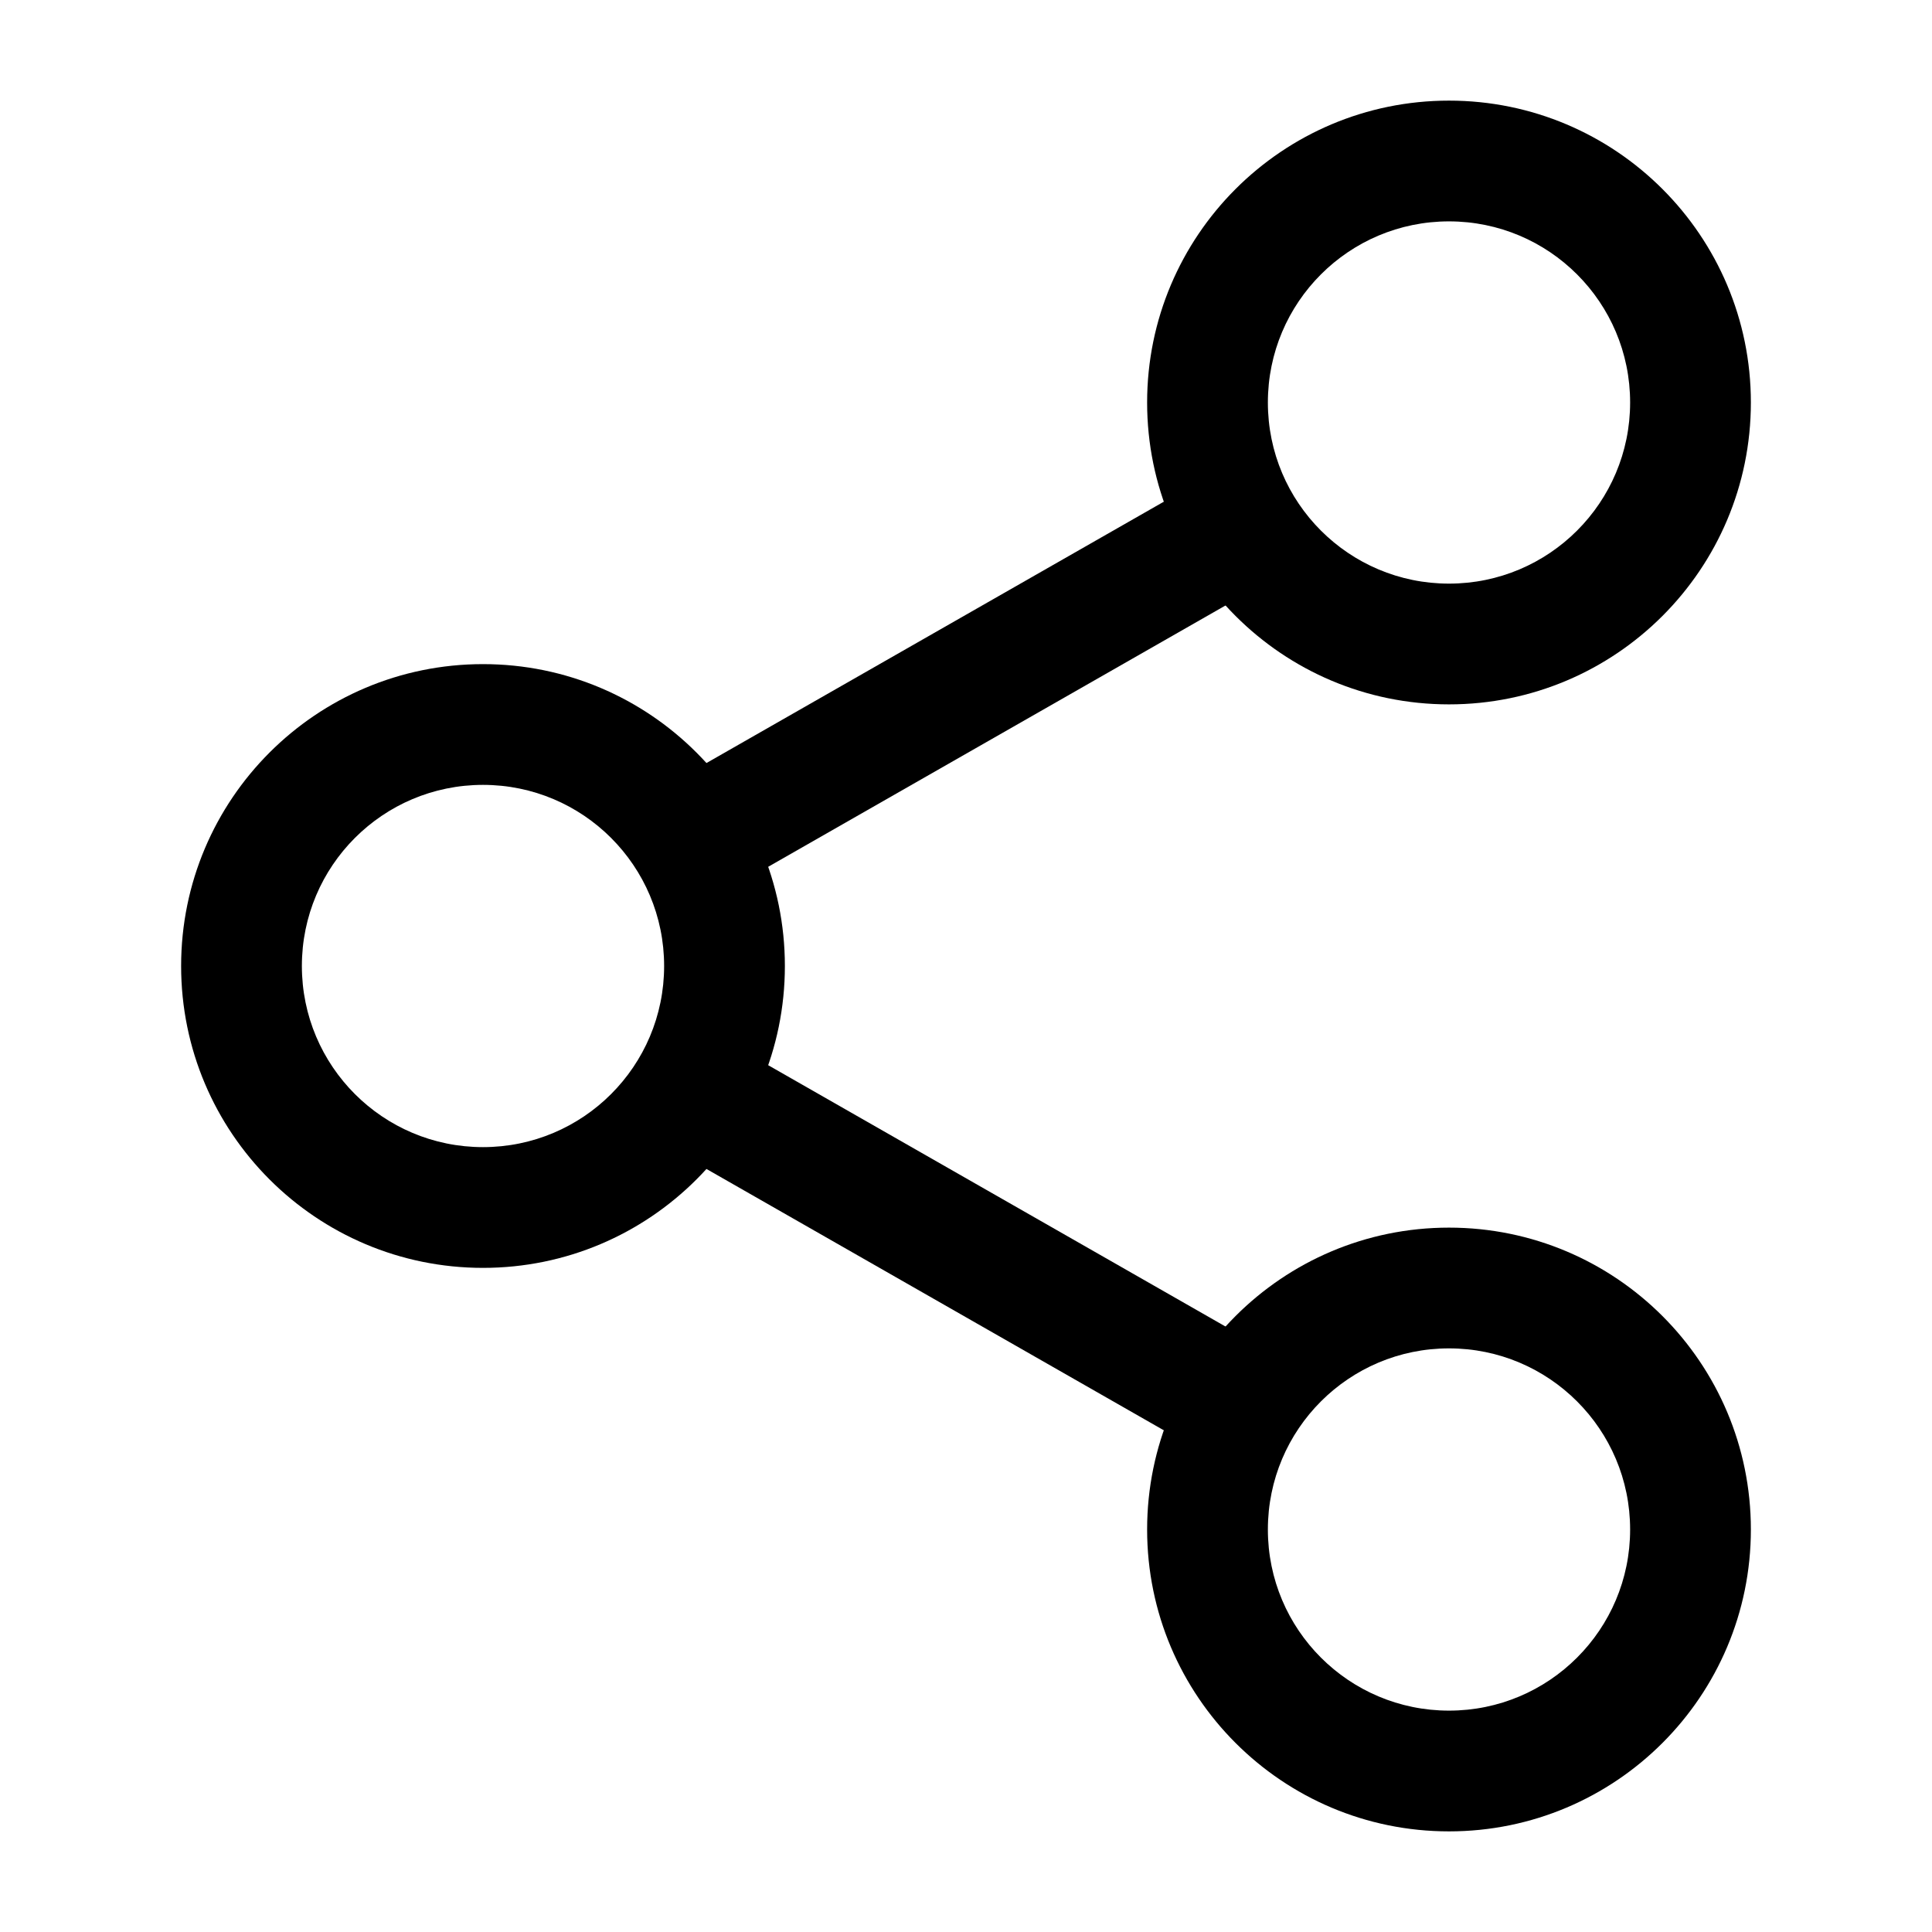
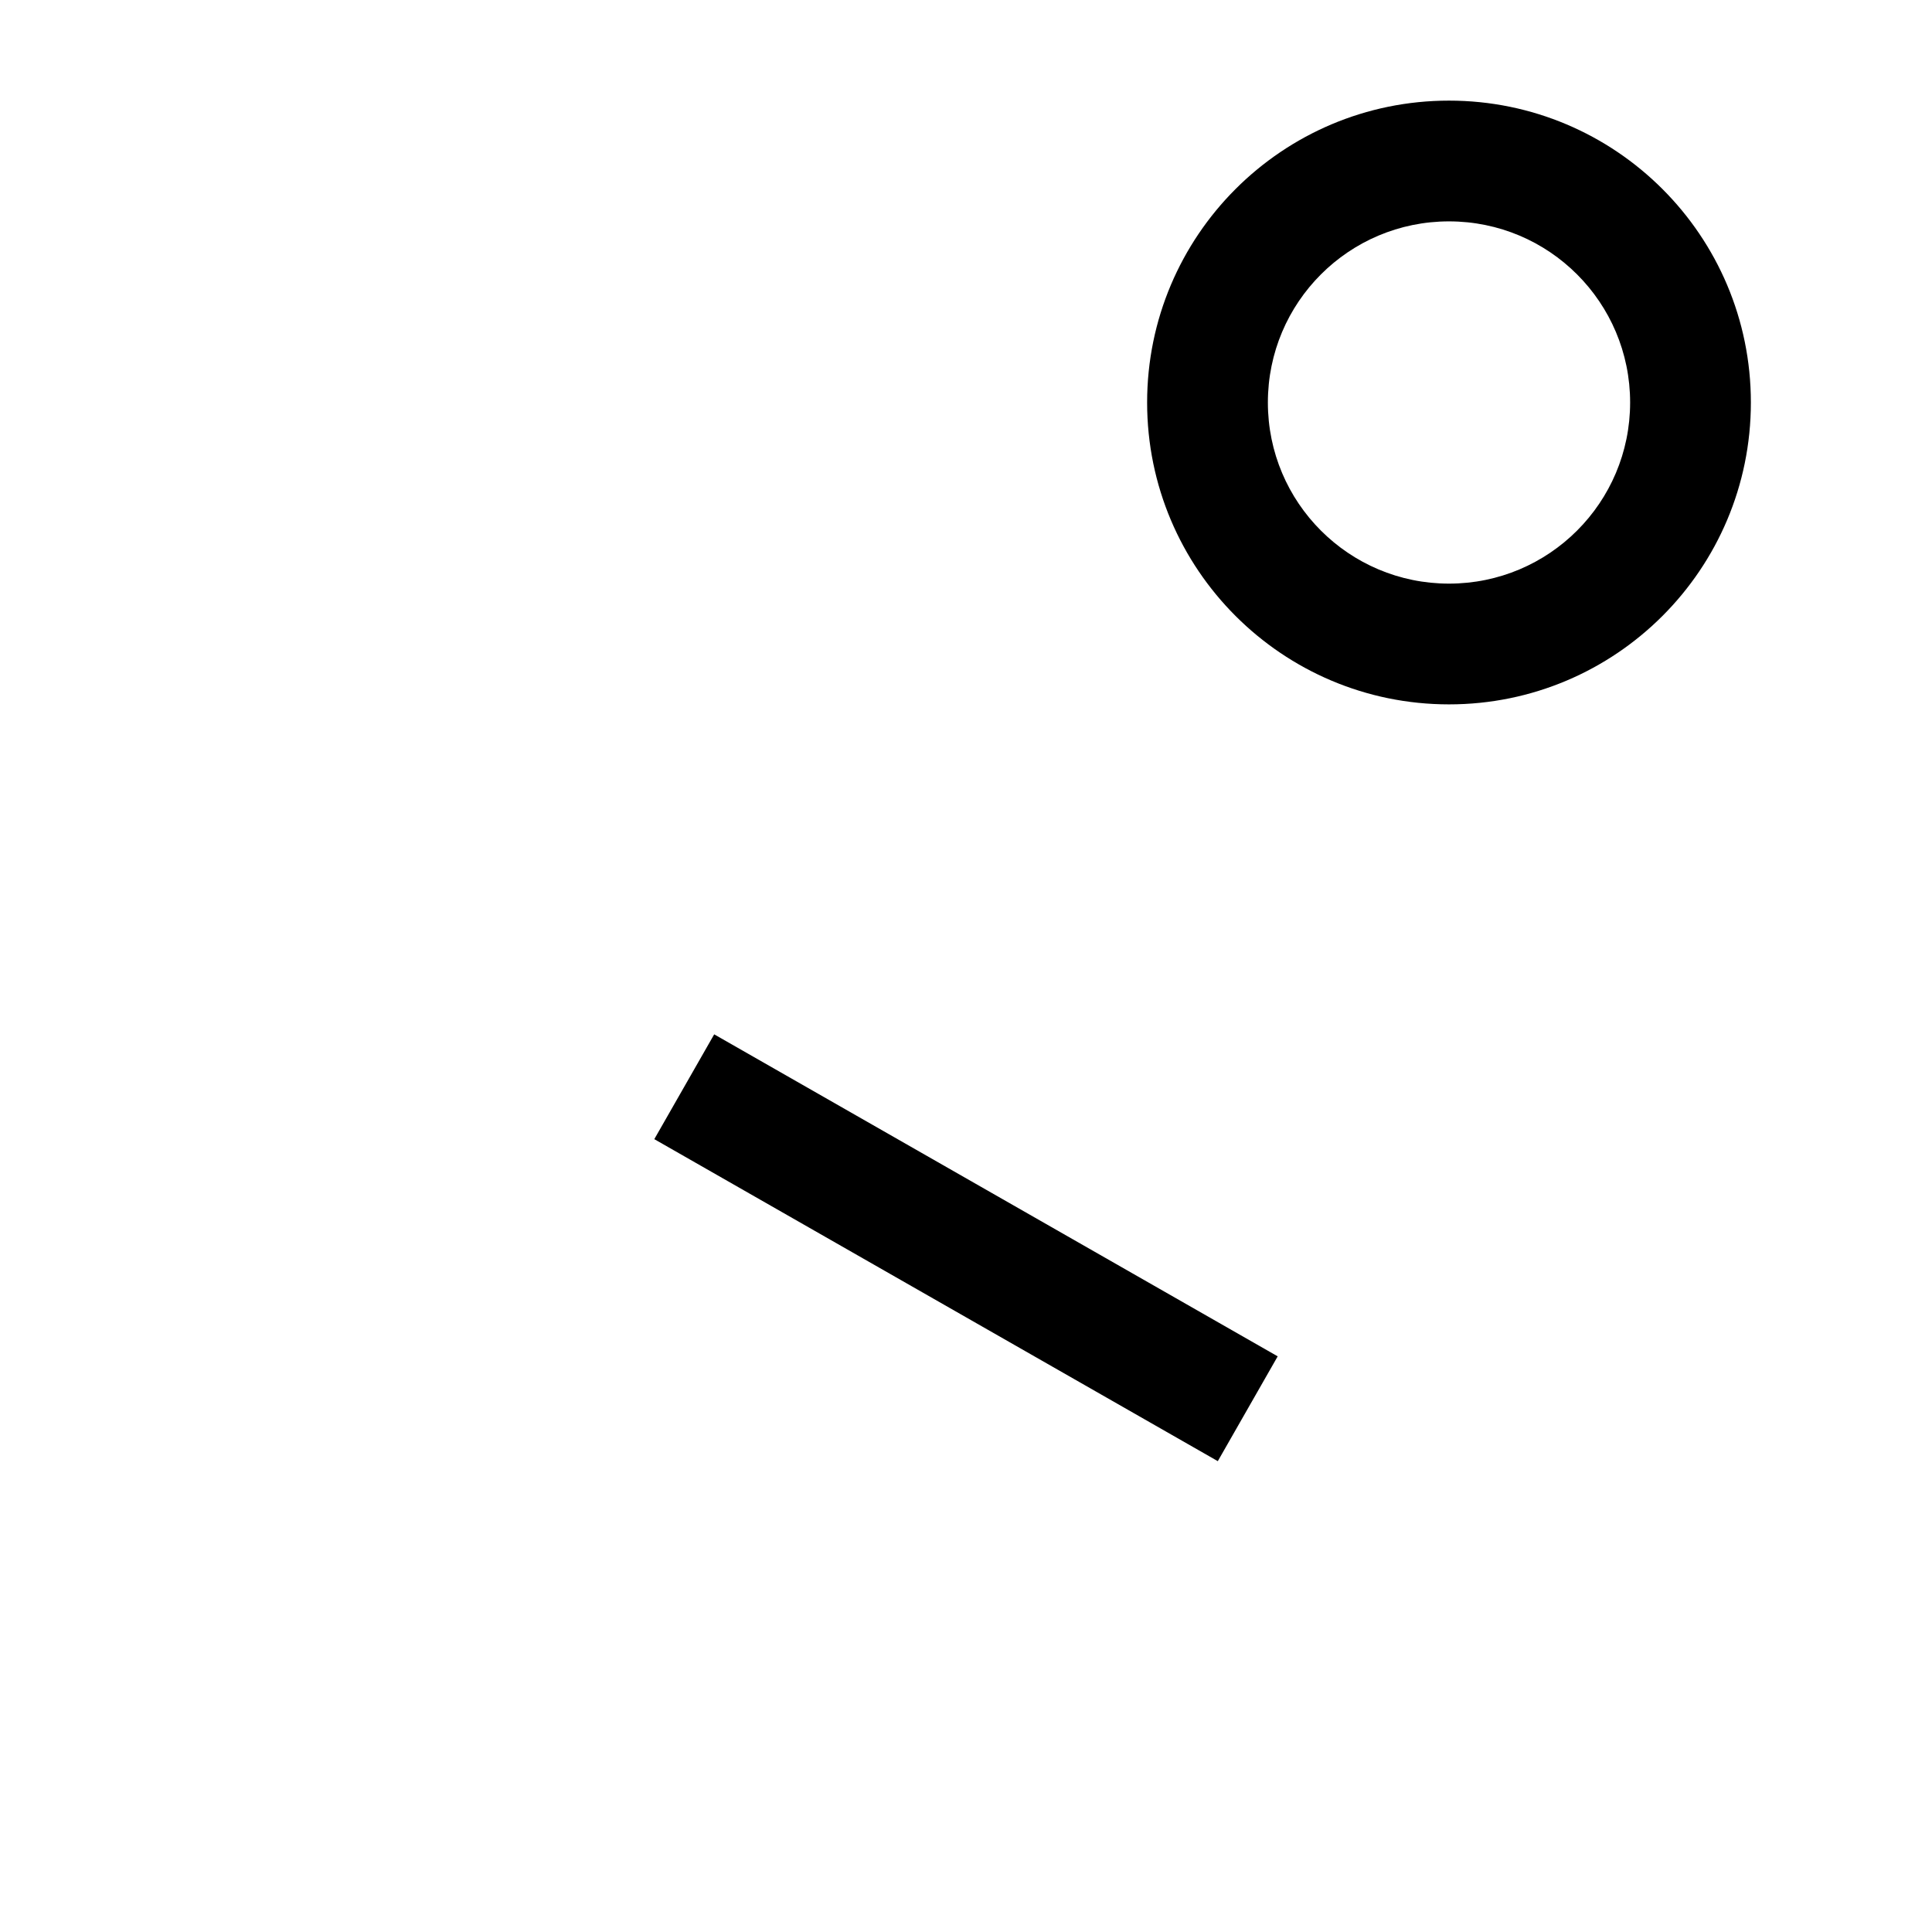
<svg xmlns="http://www.w3.org/2000/svg" viewBox="0 0 24 24" fill="currentColor">
-   <path fill-rule="evenodd" clip-rule="evenodd" d="M18 16.75C16.757 16.75 15.75 17.757 15.75 19C15.75 20.243 16.757 21.25 18 21.25C19.243 21.25 20.25 20.243 20.25 19C20.25 17.757 19.243 16.75 18 16.75ZM14.25 19C14.25 16.929 15.929 15.25 18 15.25C20.071 15.25 21.75 16.929 21.75 19C21.75 21.071 20.071 22.75 18 22.75C15.929 22.75 14.25 21.071 14.25 19Z" />
  <path fill-rule="evenodd" clip-rule="evenodd" d="M18 2.75C16.757 2.75 15.75 3.757 15.75 5C15.75 6.243 16.757 7.25 18 7.25C19.243 7.25 20.25 6.243 20.25 5C20.25 3.757 19.243 2.75 18 2.75ZM14.25 5C14.25 2.929 15.929 1.25 18 1.25C20.071 1.25 21.75 2.929 21.75 5C21.75 7.071 20.071 8.75 18 8.75C15.929 8.75 14.25 7.071 14.25 5Z" />
-   <path fill-rule="evenodd" clip-rule="evenodd" d="M6 9.75C4.757 9.75 3.75 10.757 3.75 12C3.75 13.243 4.757 14.25 6 14.25C7.243 14.25 8.25 13.243 8.25 12C8.25 10.757 7.243 9.75 6 9.75ZM2.25 12C2.25 9.929 3.929 8.25 6 8.25C8.071 8.25 9.75 9.929 9.75 12C9.75 14.071 8.071 15.75 6 15.75C3.929 15.75 2.25 14.071 2.25 12Z" />
-   <path fill-rule="evenodd" clip-rule="evenodd" d="M8.128 9.849L15.128 5.849L15.872 7.151L8.872 11.151L8.128 9.849Z" />
-   <path fill-rule="evenodd" clip-rule="evenodd" d="M15.128 18.151L8.128 14.151L8.872 12.849L15.872 16.849L15.128 18.151Z" />
+   <path fill-rule="evenodd" clip-rule="evenodd" d="M15.128 18.151L8.128 14.151L8.872 12.849L15.872 16.849Z" />
</svg>